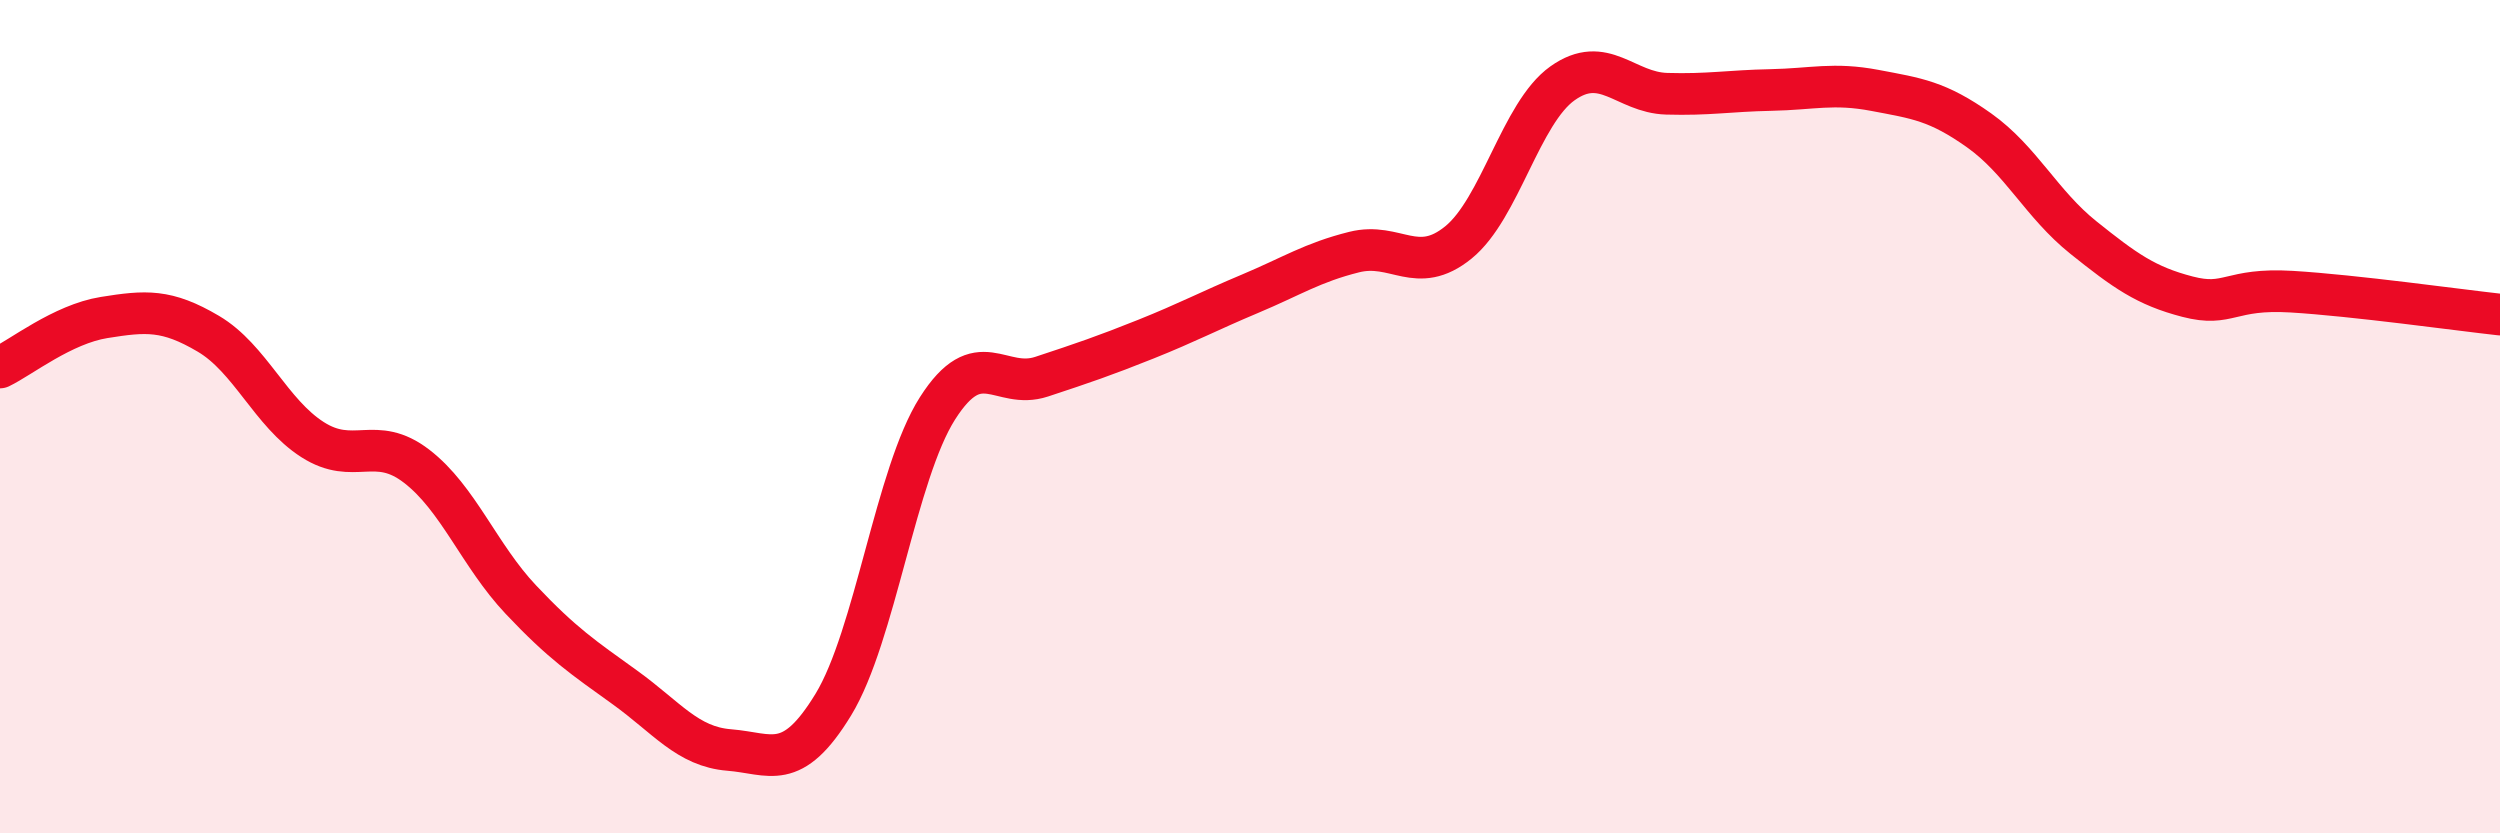
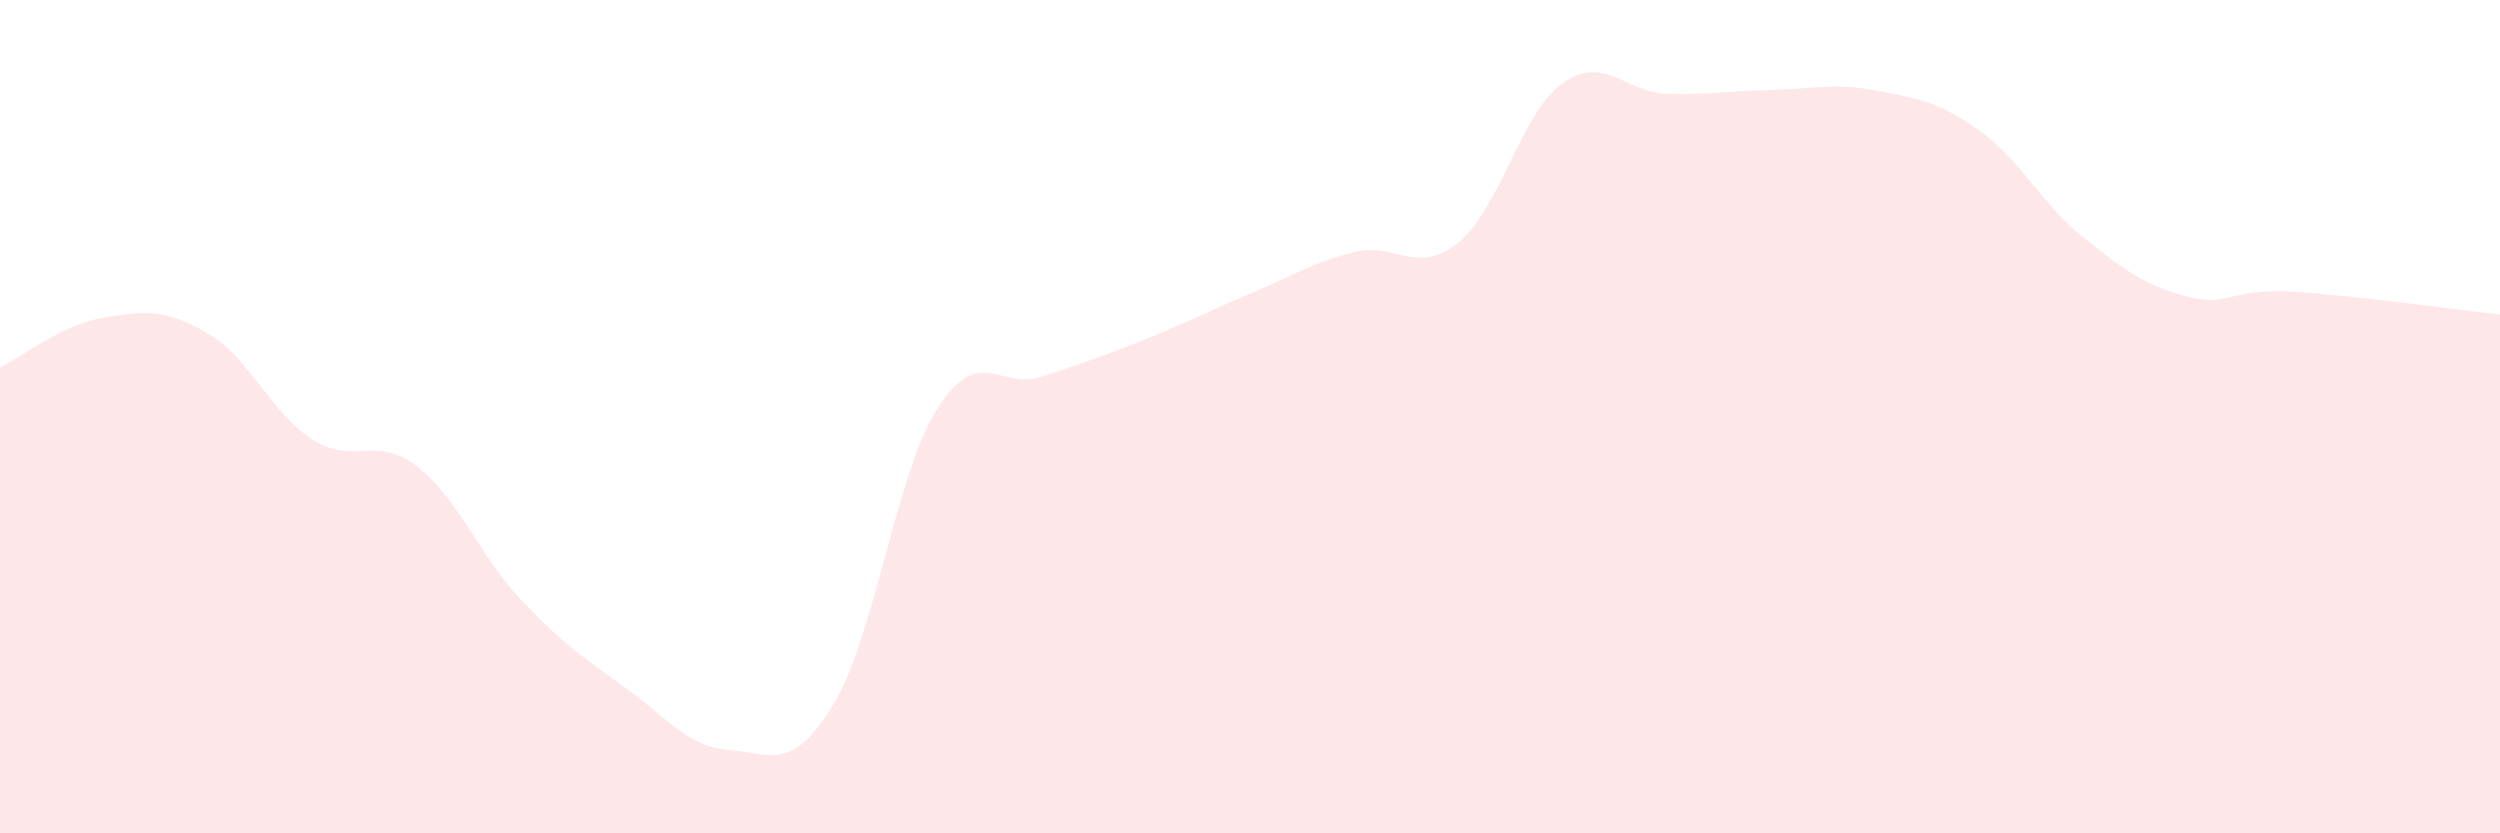
<svg xmlns="http://www.w3.org/2000/svg" width="60" height="20" viewBox="0 0 60 20">
  <path d="M 0,8.82 C 0.5,8.58 1.5,7.78 2.5,7.62 C 3.5,7.46 4,7.42 5,8.01 C 6,8.6 6.5,9.91 7.5,10.55 C 8.5,11.19 9,10.42 10,11.19 C 11,11.96 11.5,13.33 12.5,14.39 C 13.5,15.45 14,15.78 15,16.5 C 16,17.22 16.5,17.92 17.5,18 C 18.5,18.08 19,18.55 20,16.91 C 21,15.27 21.5,11.37 22.5,9.8 C 23.5,8.23 24,9.37 25,9.04 C 26,8.71 26.5,8.54 27.5,8.14 C 28.5,7.74 29,7.47 30,7.05 C 31,6.63 31.5,6.3 32.5,6.05 C 33.5,5.8 34,6.63 35,5.82 C 36,5.01 36.5,2.71 37.5,2 C 38.5,1.29 39,2.22 40,2.25 C 41,2.28 41.5,2.18 42.5,2.16 C 43.5,2.14 44,1.98 45,2.17 C 46,2.36 46.5,2.42 47.5,3.13 C 48.5,3.84 49,4.9 50,5.7 C 51,6.5 51.5,6.86 52.5,7.12 C 53.5,7.38 53.5,6.91 55,7 C 56.5,7.09 59,7.44 60,7.55L60 20L0 20Z" fill="#EB0A25" opacity="0.1" stroke-linecap="round" stroke-linejoin="round" />
-   <path d="M 0,8.82 C 0.5,8.58 1.5,7.78 2.5,7.62 C 3.5,7.46 4,7.42 5,8.01 C 6,8.6 6.5,9.91 7.5,10.55 C 8.5,11.19 9,10.42 10,11.19 C 11,11.96 11.5,13.33 12.5,14.39 C 13.5,15.45 14,15.78 15,16.5 C 16,17.22 16.5,17.92 17.5,18 C 18.5,18.08 19,18.55 20,16.91 C 21,15.27 21.5,11.37 22.5,9.8 C 23.5,8.23 24,9.37 25,9.04 C 26,8.71 26.5,8.54 27.5,8.14 C 28.5,7.74 29,7.47 30,7.05 C 31,6.63 31.5,6.3 32.5,6.05 C 33.5,5.8 34,6.63 35,5.82 C 36,5.01 36.5,2.71 37.5,2 C 38.5,1.29 39,2.22 40,2.25 C 41,2.28 41.5,2.18 42.5,2.16 C 43.5,2.14 44,1.98 45,2.17 C 46,2.36 46.5,2.42 47.5,3.13 C 48.5,3.84 49,4.9 50,5.7 C 51,6.5 51.5,6.86 52.5,7.12 C 53.5,7.38 53.5,6.91 55,7 C 56.5,7.09 59,7.44 60,7.55" stroke="#EB0A25" stroke-width="1" fill="none" stroke-linecap="round" stroke-linejoin="round" />
</svg>